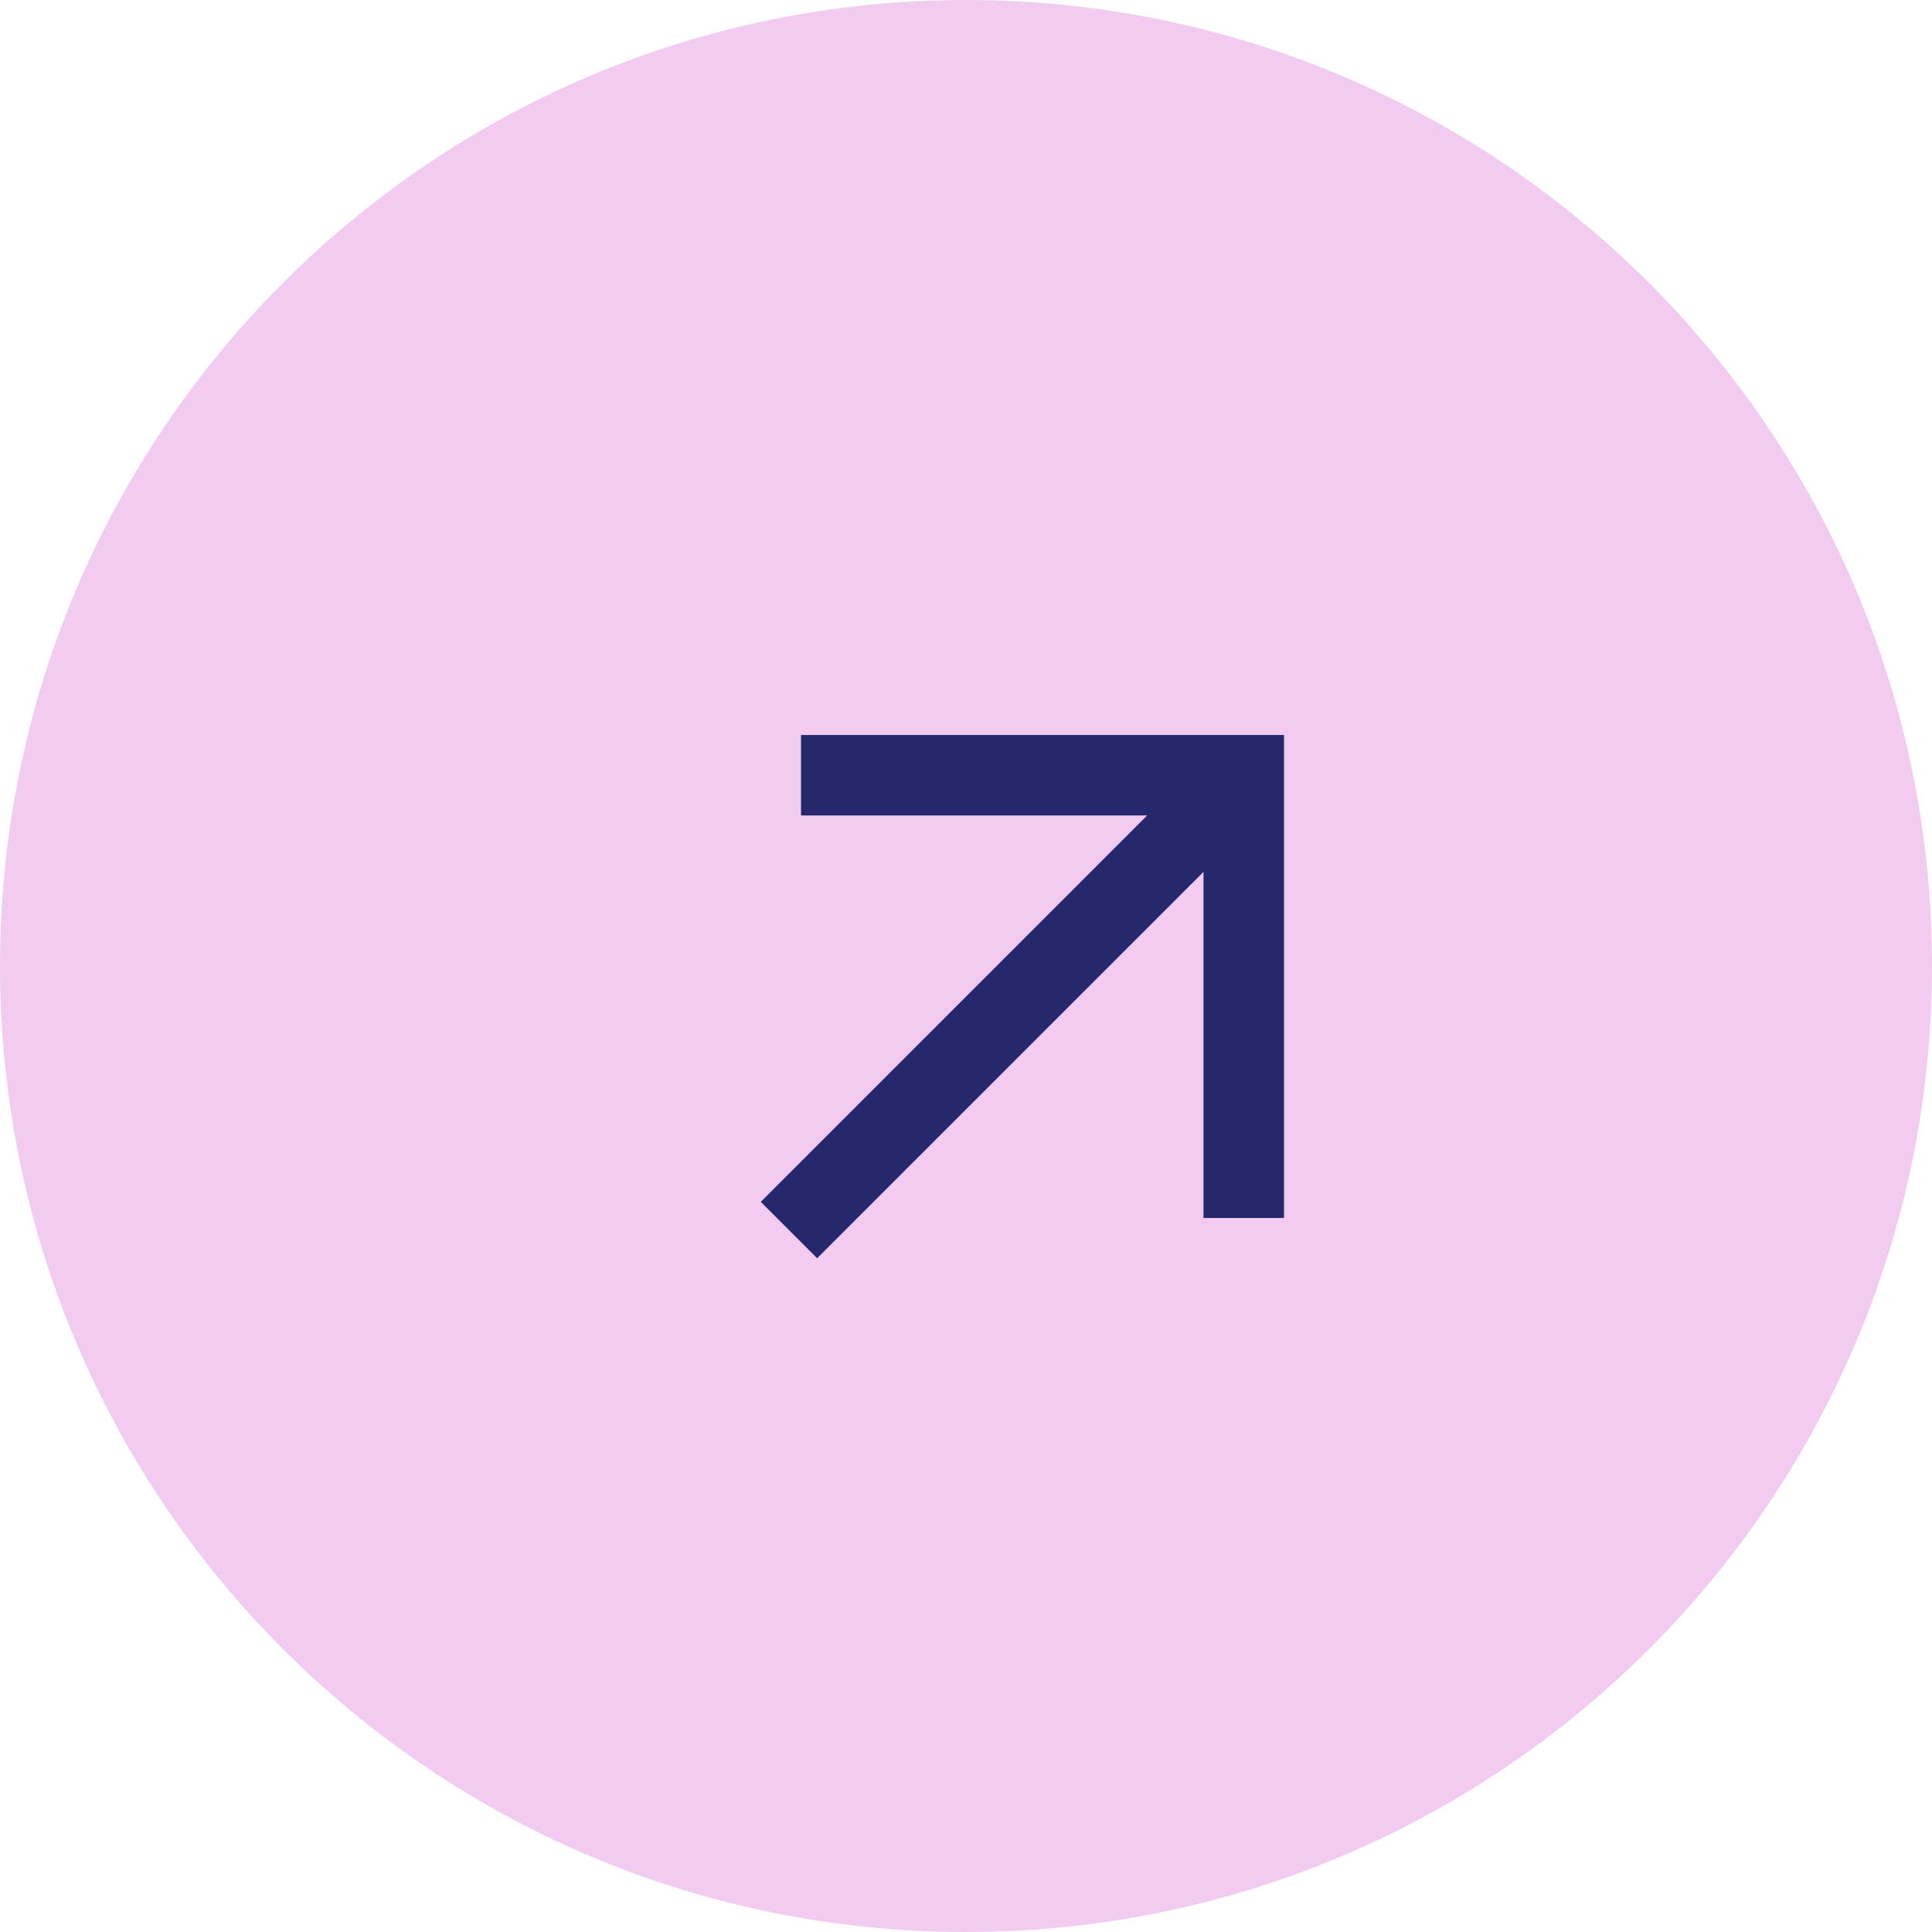
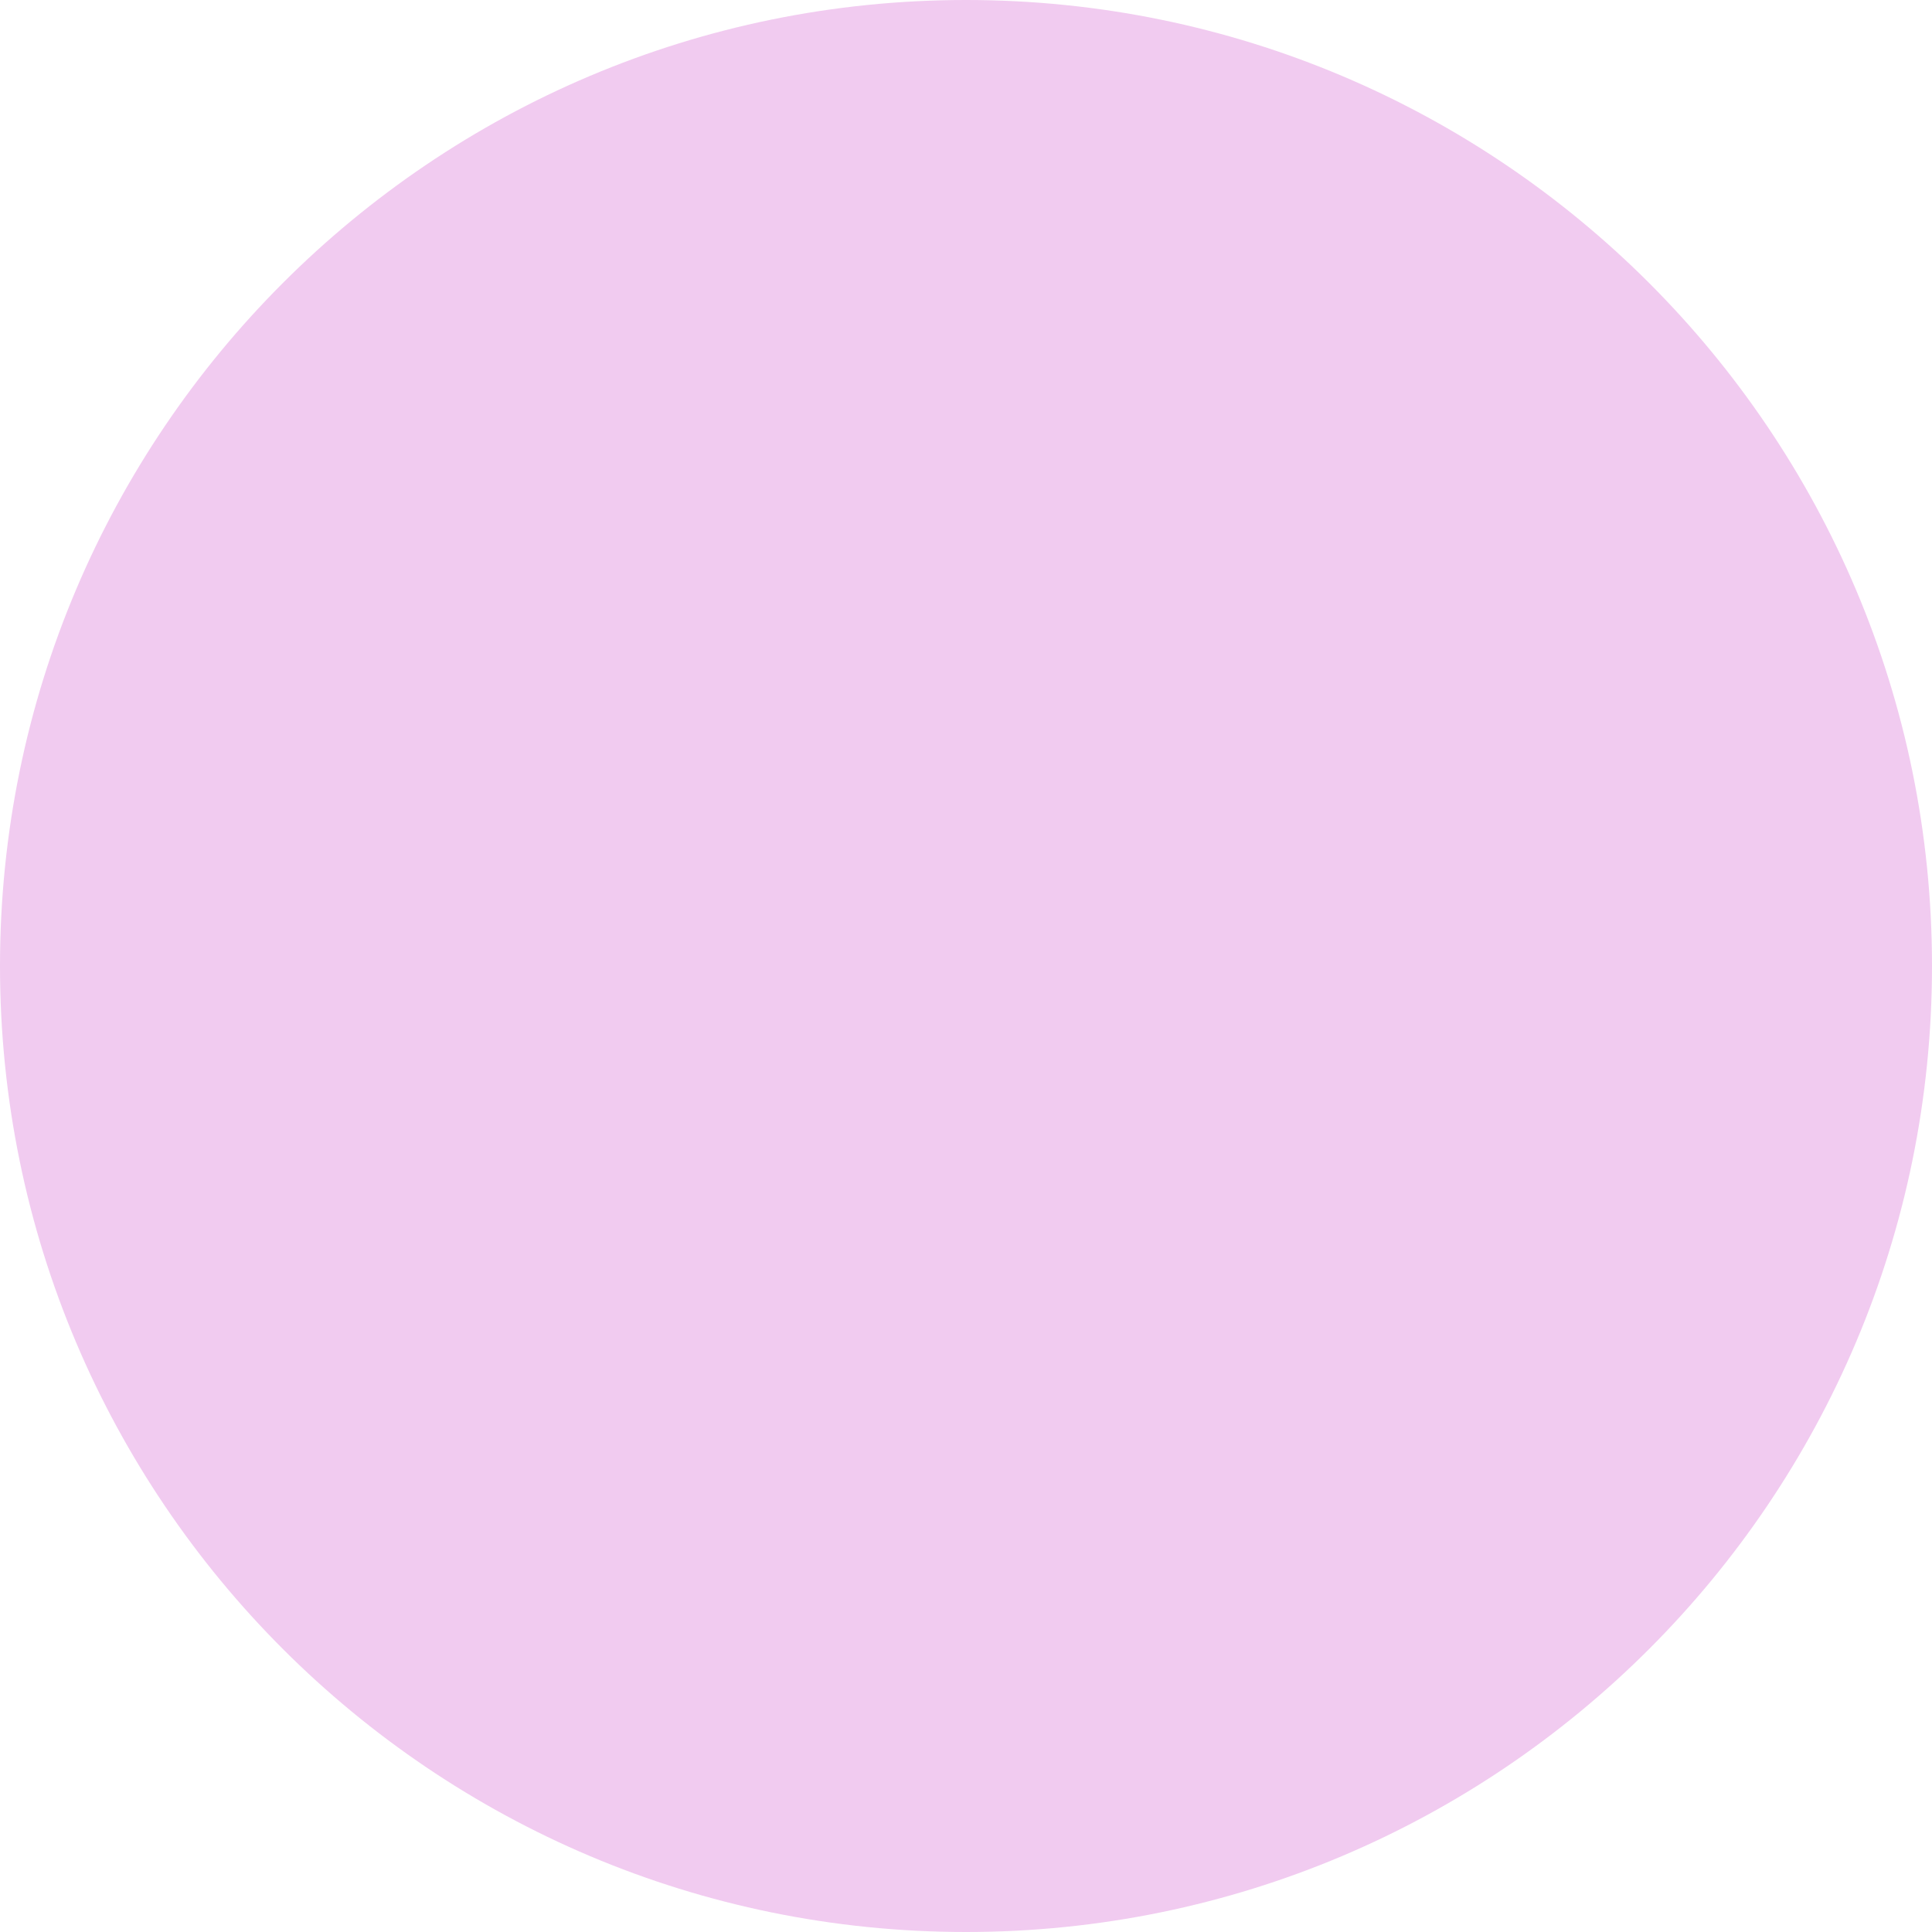
<svg xmlns="http://www.w3.org/2000/svg" width="48" height="48" viewBox="0 0 48 48" fill="none">
  <path d="M24 48C37.255 48 48 37.255 48 24C48 10.745 37.255 0 24 0C10.745 0 0 10.745 0 24C0 37.255 10.745 48 24 48Z" fill="#F1CBF0" />
-   <path d="M20.301 31.26L18.901 29.86L28.501 20.26H19.901V18.26H31.901V30.26H29.901V21.66L20.301 31.26Z" fill="#26286E" />
</svg>